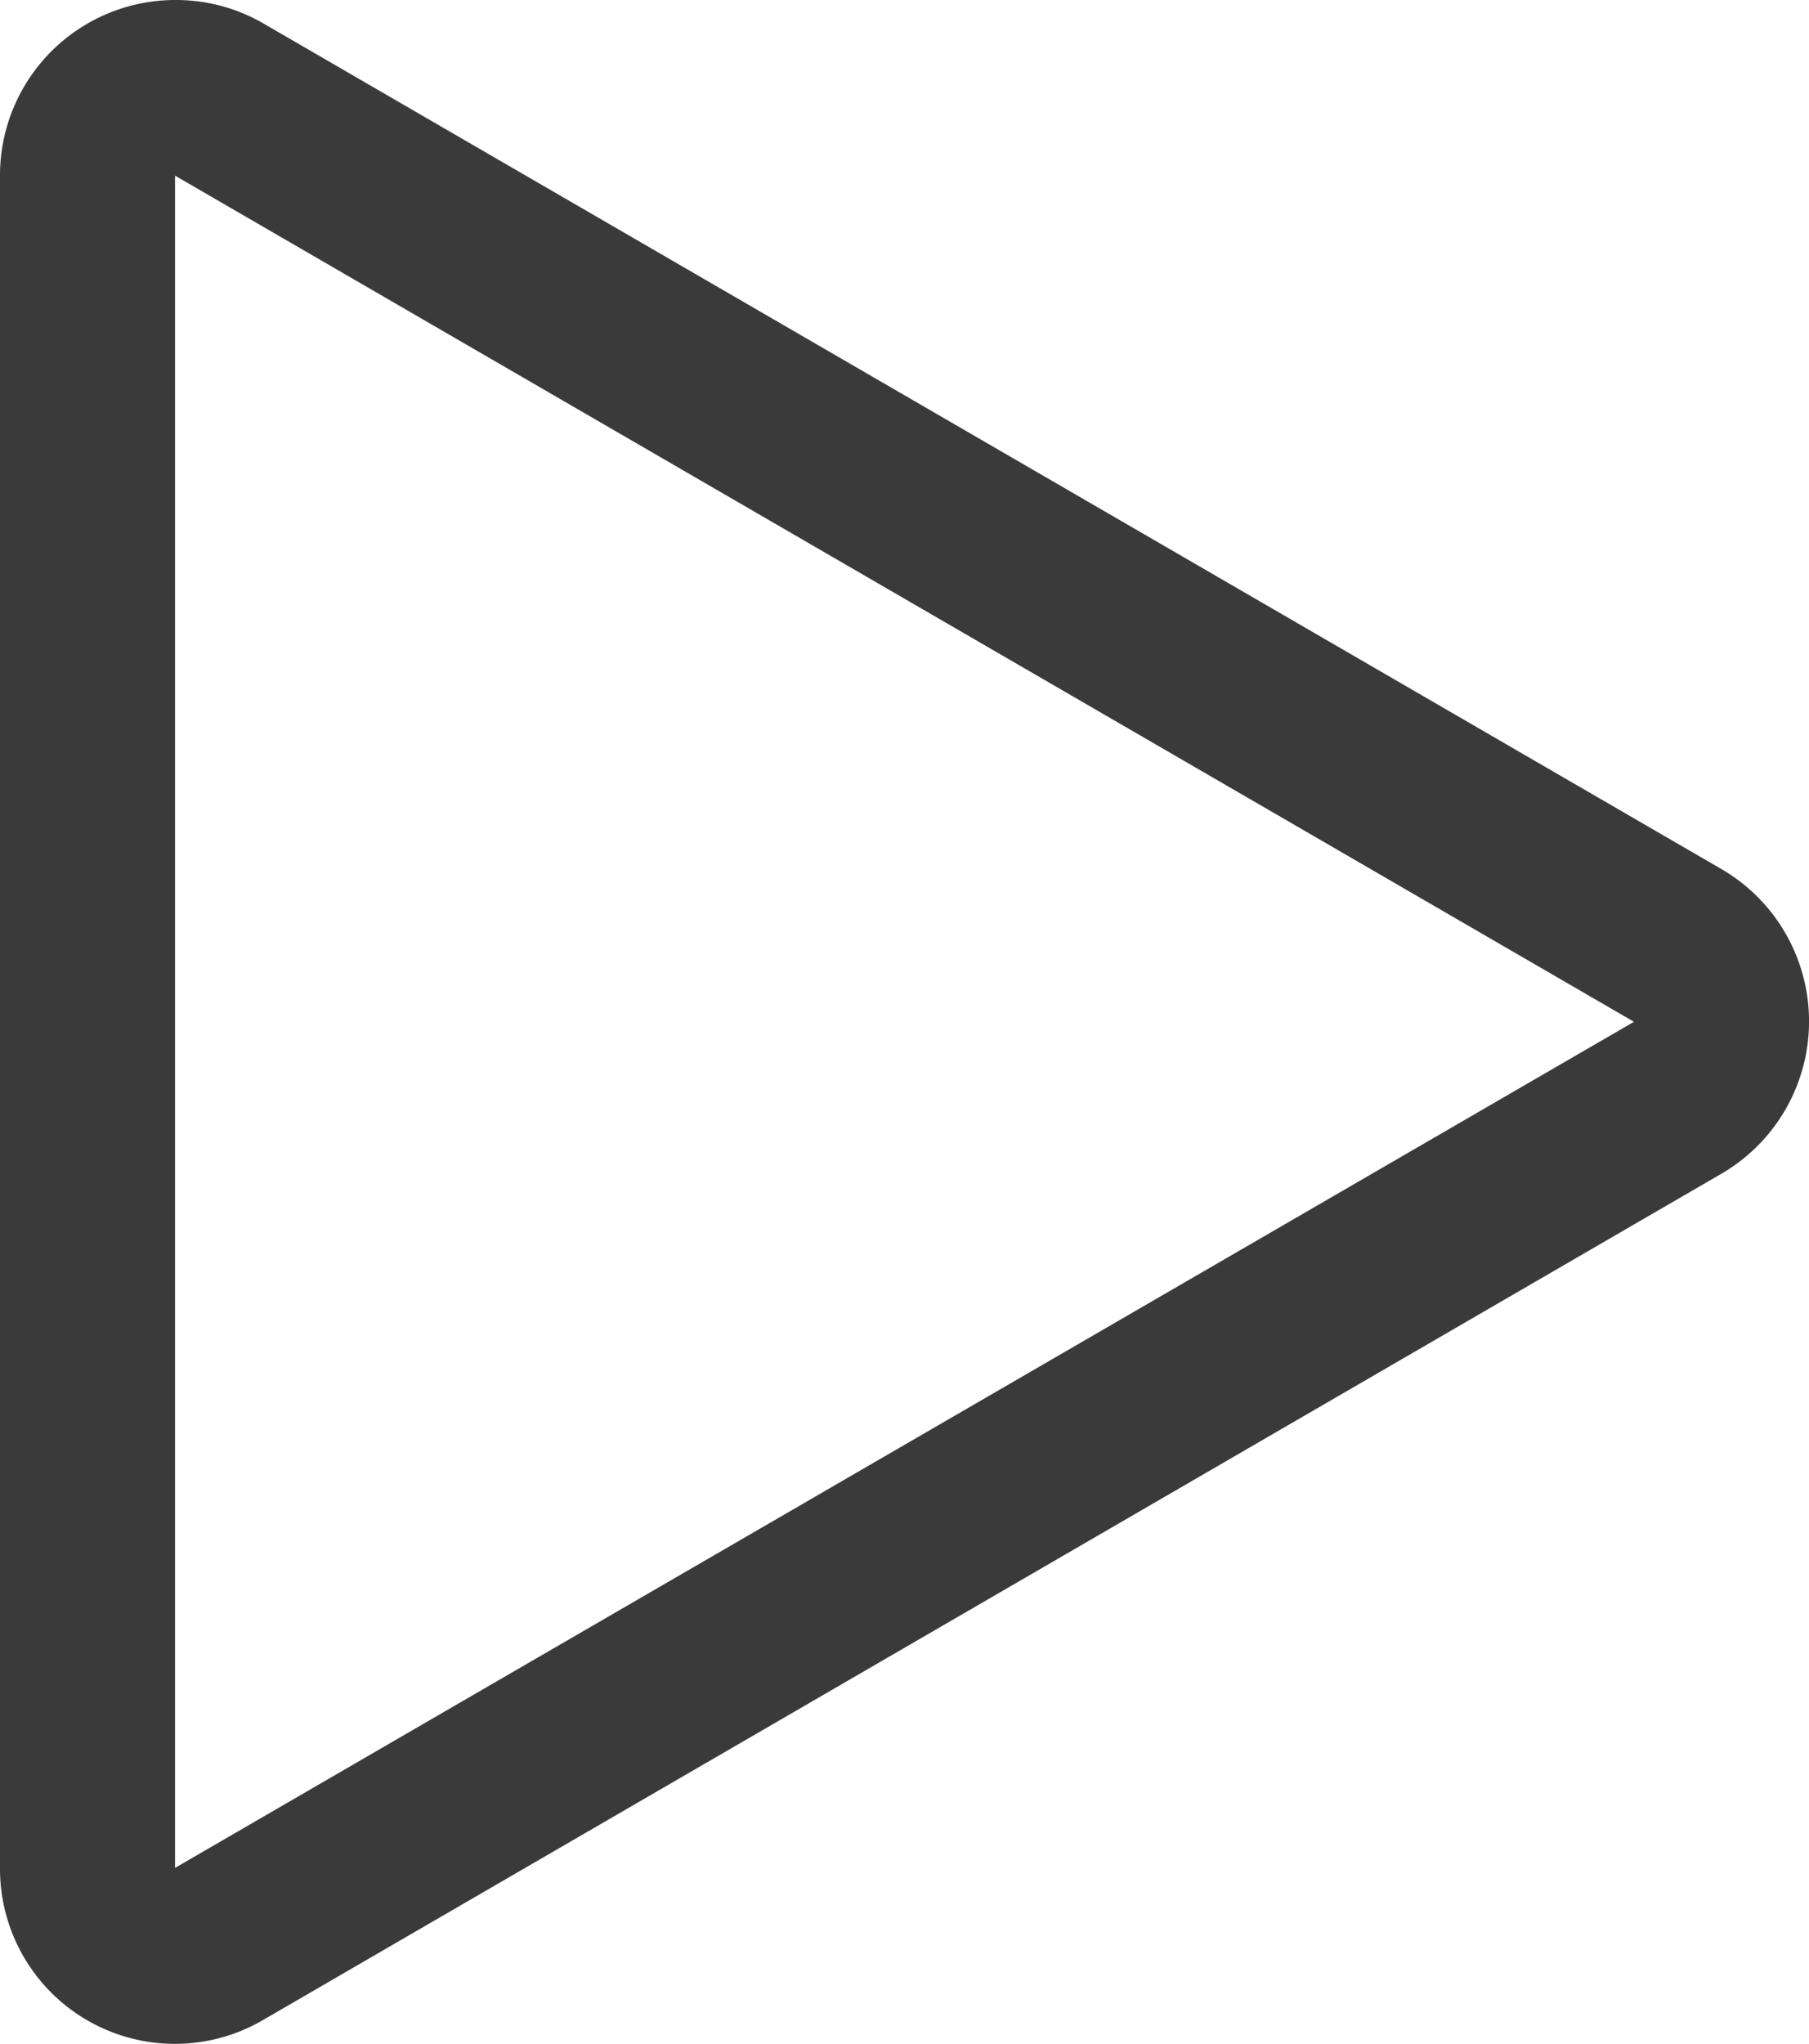
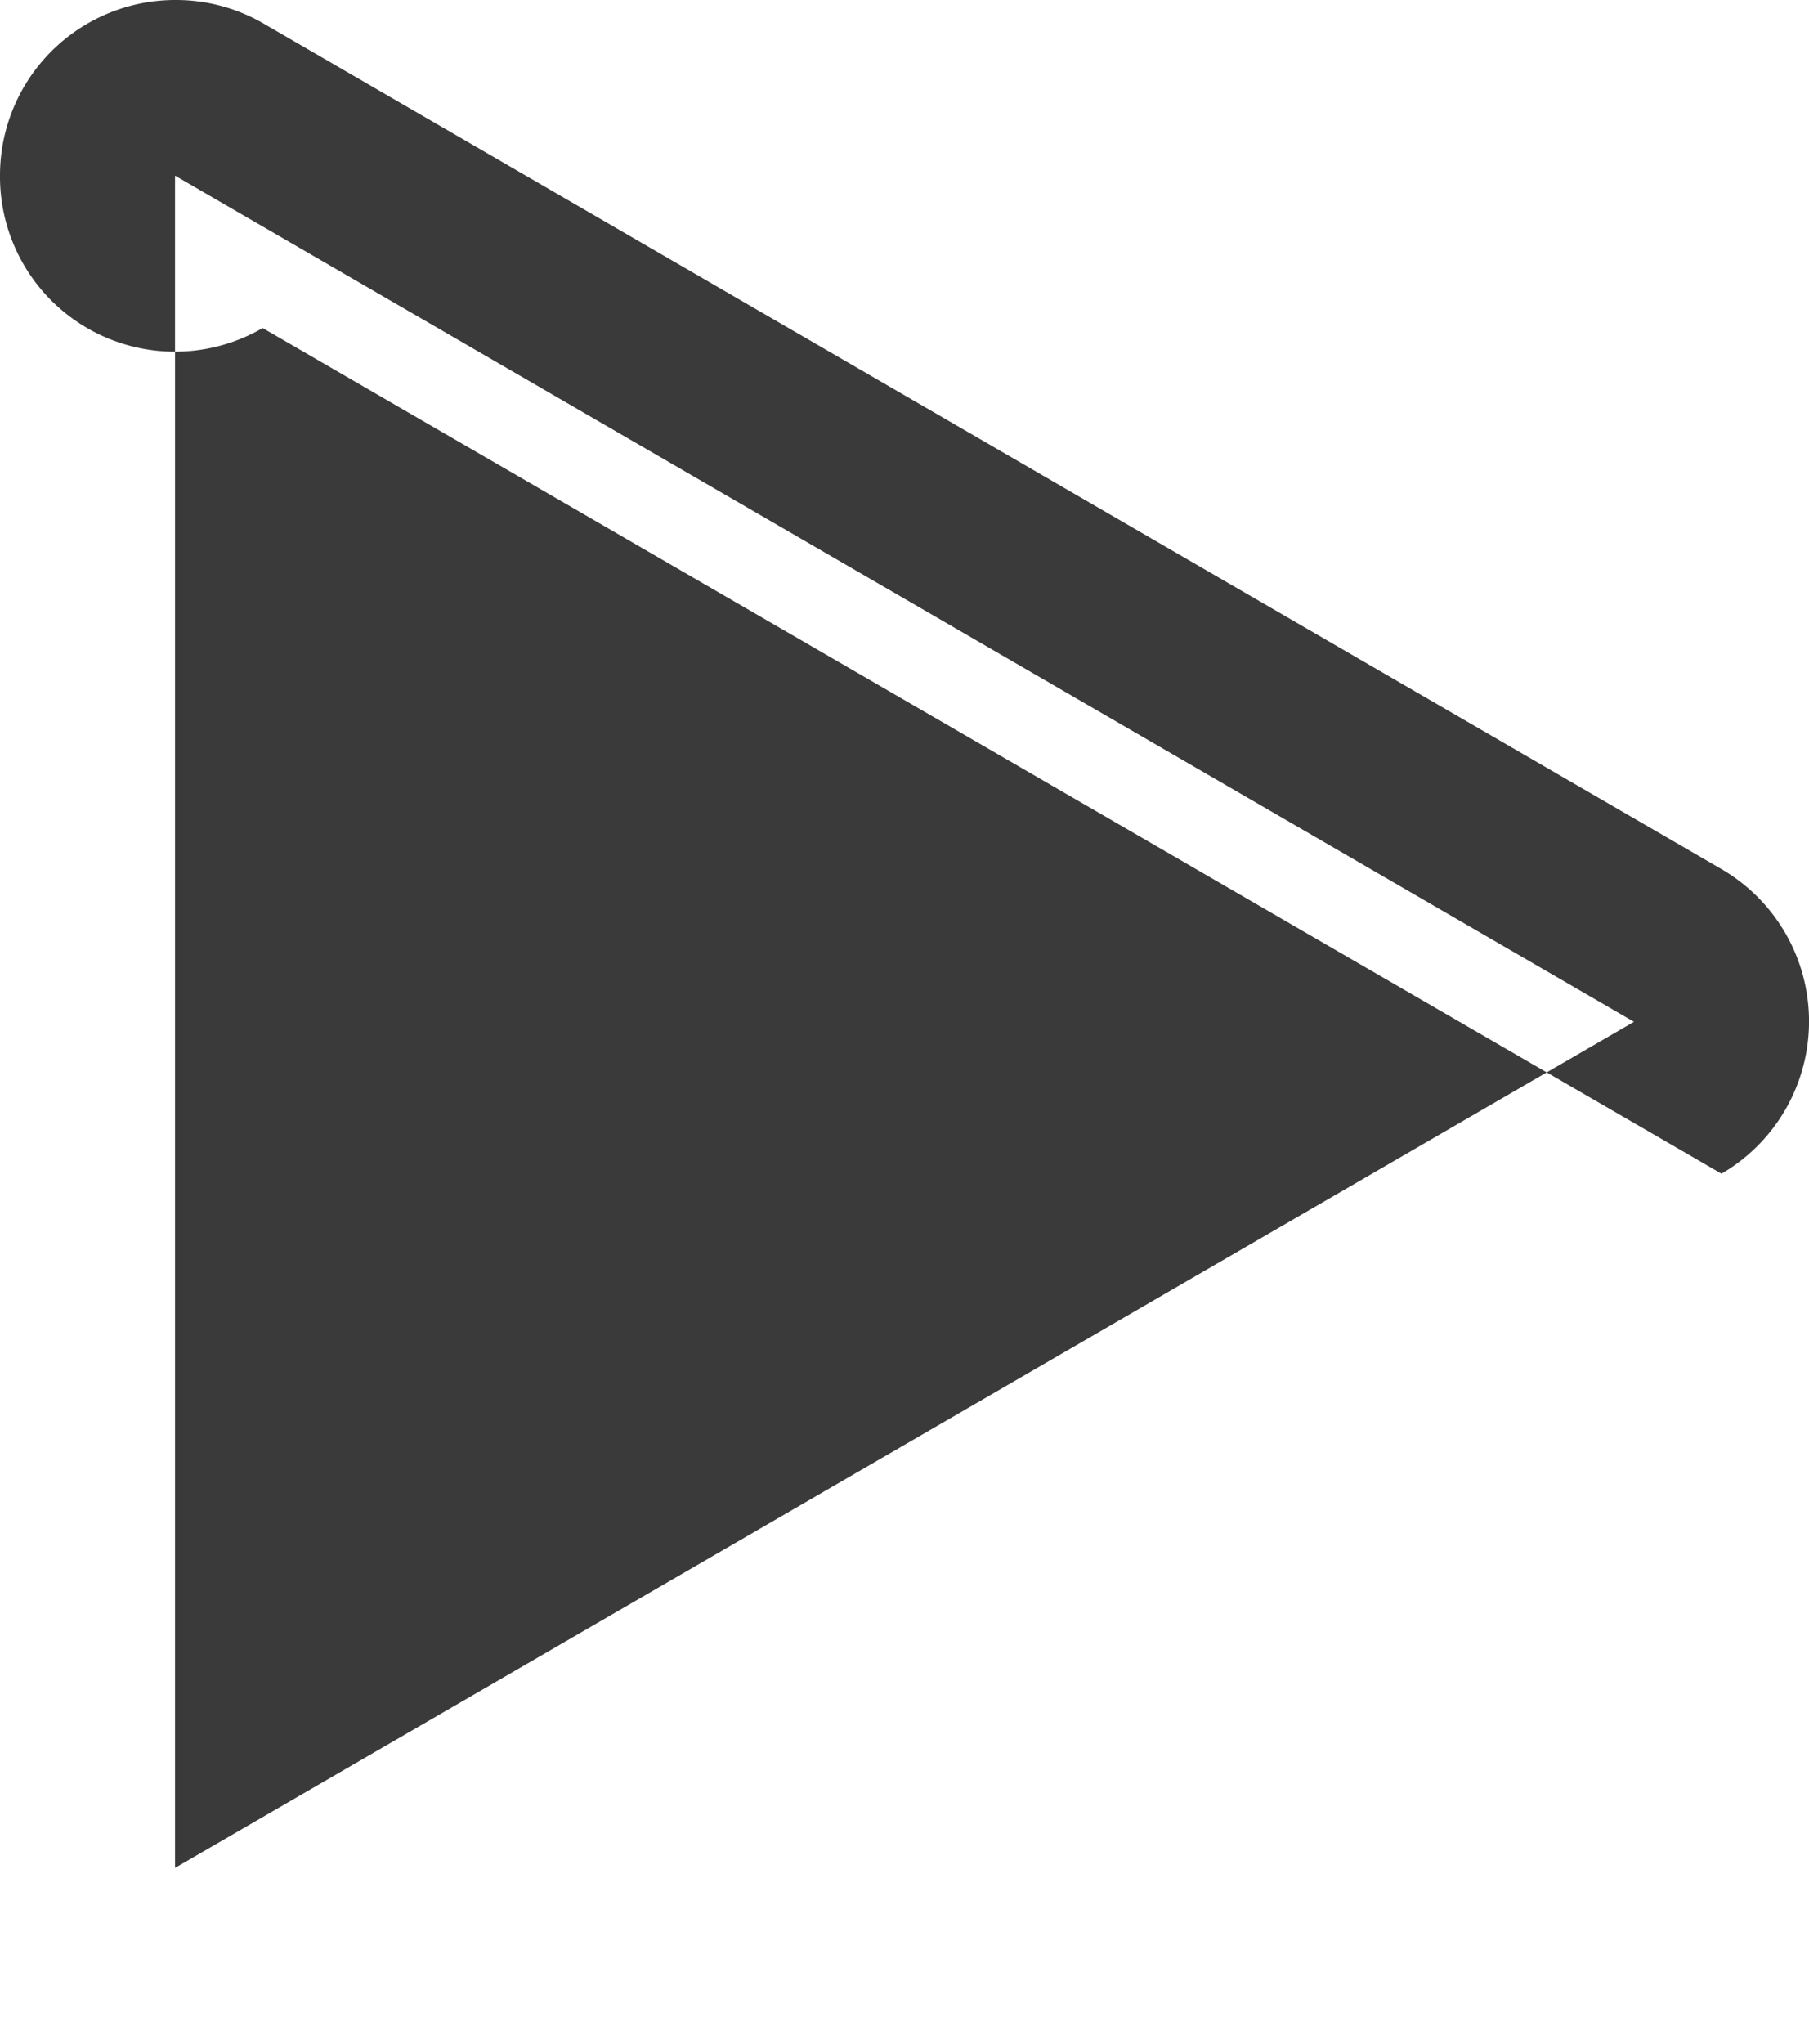
<svg xmlns="http://www.w3.org/2000/svg" width="15.731" height="17.762" viewBox="0 0 15.731 17.762">
-   <path id="icon-video" d="M18.522,19A1.524,1.524,0,0,0,17,20.527V35.233a1.521,1.521,0,0,0,2.284,1.324L31.97,29.2a1.531,1.531,0,0,0,0-2.647L19.284,19.2a1.516,1.516,0,0,0-.761-.2m0,1.527,12.686,7.353L18.522,35.233V20.527" transform="translate(-17 -19)" fill="#3a3a3a" fill-rule="evenodd" />
+   <path id="icon-video" d="M18.522,19A1.524,1.524,0,0,0,17,20.527a1.521,1.521,0,0,0,2.284,1.324L31.97,29.2a1.531,1.531,0,0,0,0-2.647L19.284,19.2a1.516,1.516,0,0,0-.761-.2m0,1.527,12.686,7.353L18.522,35.233V20.527" transform="translate(-17 -19)" fill="#3a3a3a" fill-rule="evenodd" />
</svg>